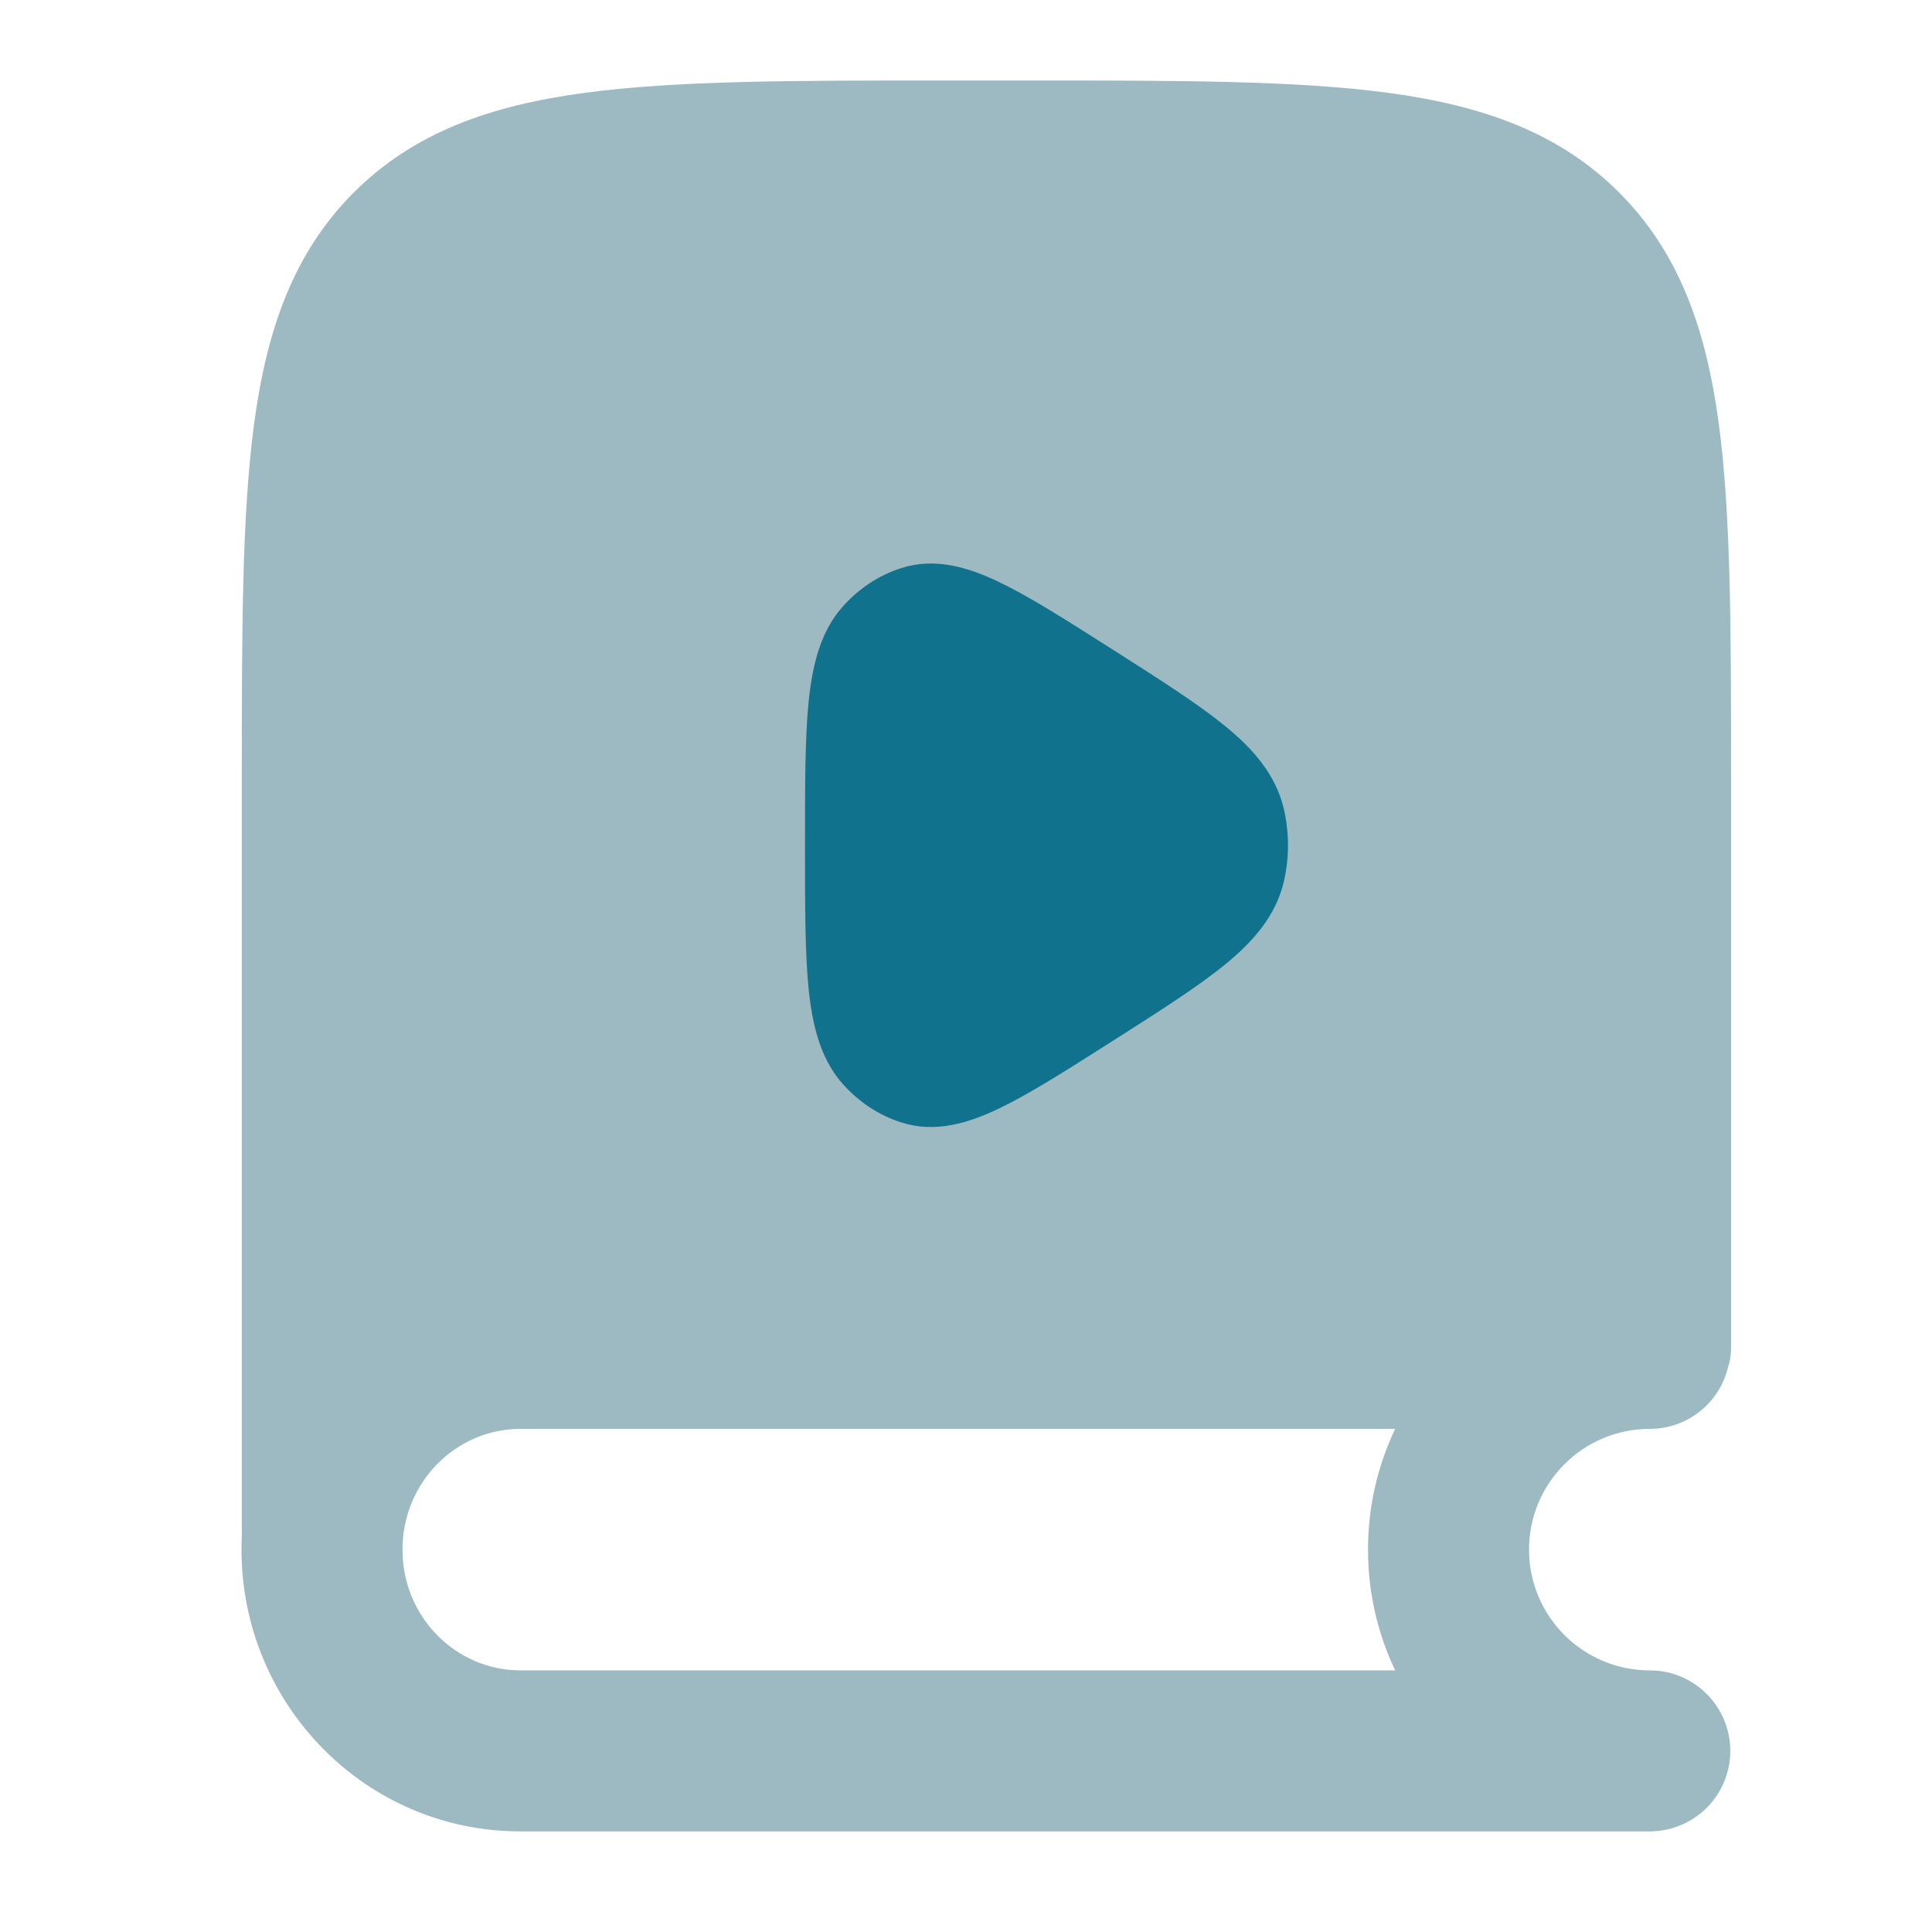
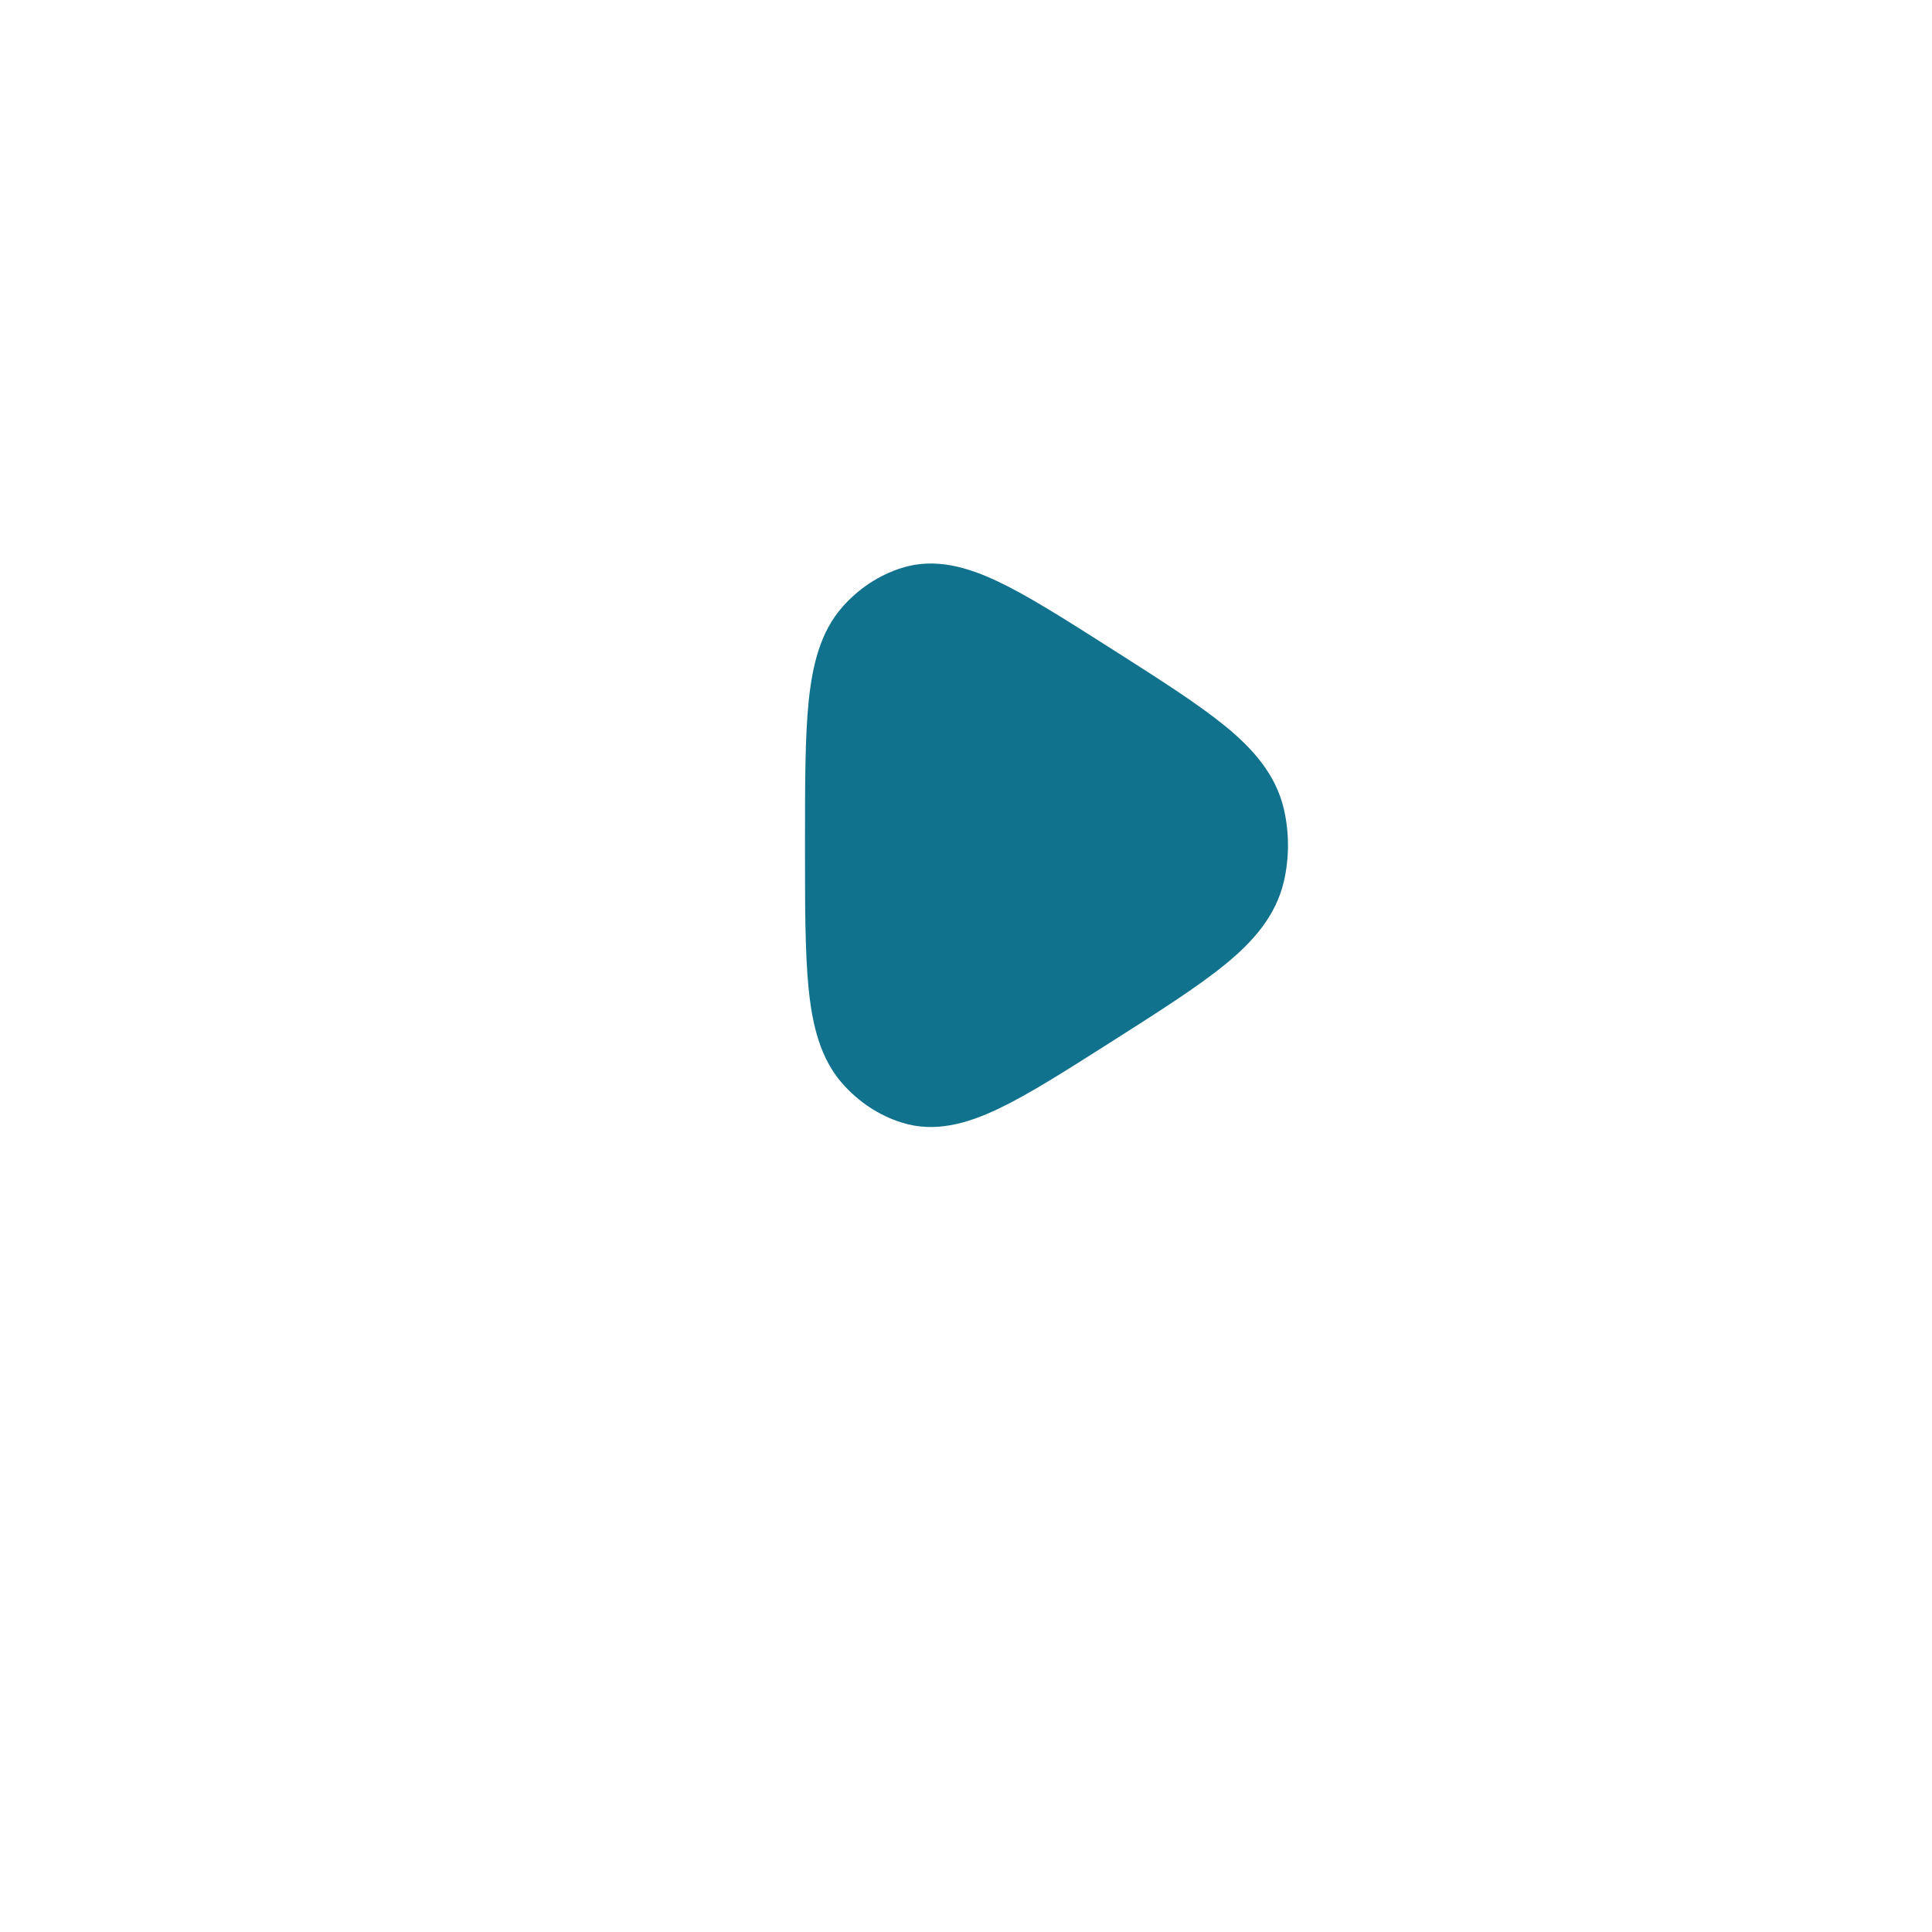
<svg xmlns="http://www.w3.org/2000/svg" width="24" height="24" viewBox="0 0 24 24" fill="none">
-   <path opacity="0.4" fill-rule="evenodd" clip-rule="evenodd" d="M12.81 1H11.697C9.86 1 8.404 1 7.265 1.153C6.092 1.311 5.144 1.643 4.395 2.391C3.647 3.14 3.315 4.089 3.157 5.261C3.004 6.4 3.004 7.856 3.004 9.694V19.083C3.001 19.138 3 19.194 3 19.25C3 21.169 4.537 22.75 6.464 22.75H20.494C20.498 22.75 20.503 22.75 20.507 22.75C20.521 22.75 20.535 22.749 20.549 22.748C21.076 22.72 21.494 22.284 21.494 21.75C21.494 21.198 21.046 20.75 20.494 20.75C19.666 20.75 18.994 20.078 18.994 19.25C18.994 18.422 19.666 17.75 20.494 17.75C20.966 17.75 21.361 17.424 21.466 16.985C21.491 16.911 21.504 16.832 21.504 16.75V9.694C21.504 7.856 21.504 6.4 21.351 5.261C21.193 4.089 20.861 3.14 20.113 2.391C19.364 1.643 18.415 1.311 17.243 1.153C16.104 1 14.648 1 12.81 1ZM17.331 17.75H6.464C5.669 17.75 5 18.408 5 19.25C5 20.092 5.669 20.75 6.464 20.75H17.331C17.115 20.295 16.994 19.787 16.994 19.25C16.994 18.713 17.115 18.205 17.331 17.75Z" fill="#0B5164" />
  <path d="M13.841 8.081L13.784 8.045C13.232 7.694 12.778 7.405 12.404 7.227C12.026 7.047 11.617 6.923 11.199 7.056C10.915 7.146 10.665 7.314 10.467 7.537C10.188 7.852 10.091 8.27 10.045 8.717C10 9.165 10 9.747 10 10.471V10.529C10 11.253 10 11.835 10.045 12.283C10.091 12.731 10.188 13.148 10.467 13.463C10.665 13.686 10.915 13.855 11.199 13.944C11.617 14.078 12.026 13.953 12.404 13.773C12.778 13.595 13.232 13.306 13.784 12.955L13.841 12.919C14.414 12.554 14.882 12.256 15.22 11.98C15.566 11.697 15.847 11.38 15.948 10.953C16.017 10.656 16.017 10.344 15.948 10.047C15.847 9.62 15.566 9.303 15.22 9.02C14.882 8.744 14.414 8.446 13.841 8.081Z" fill="#10728D" />
</svg>